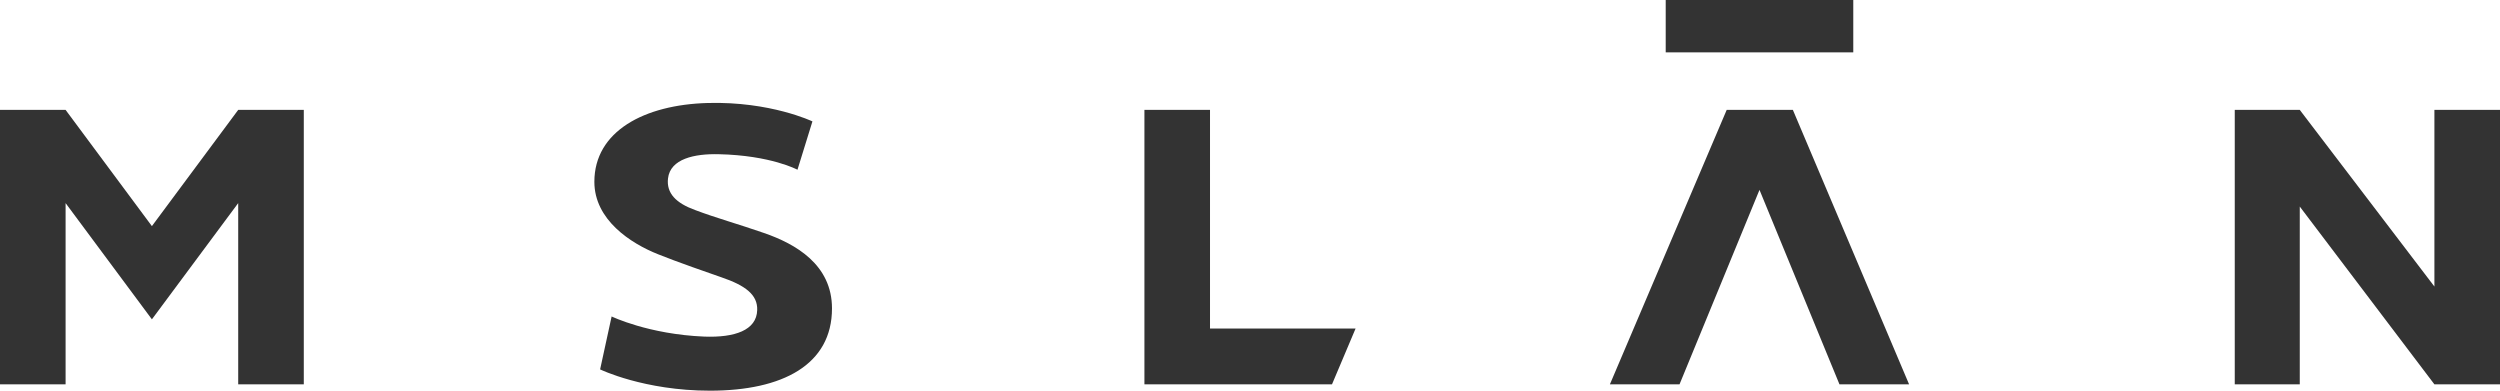
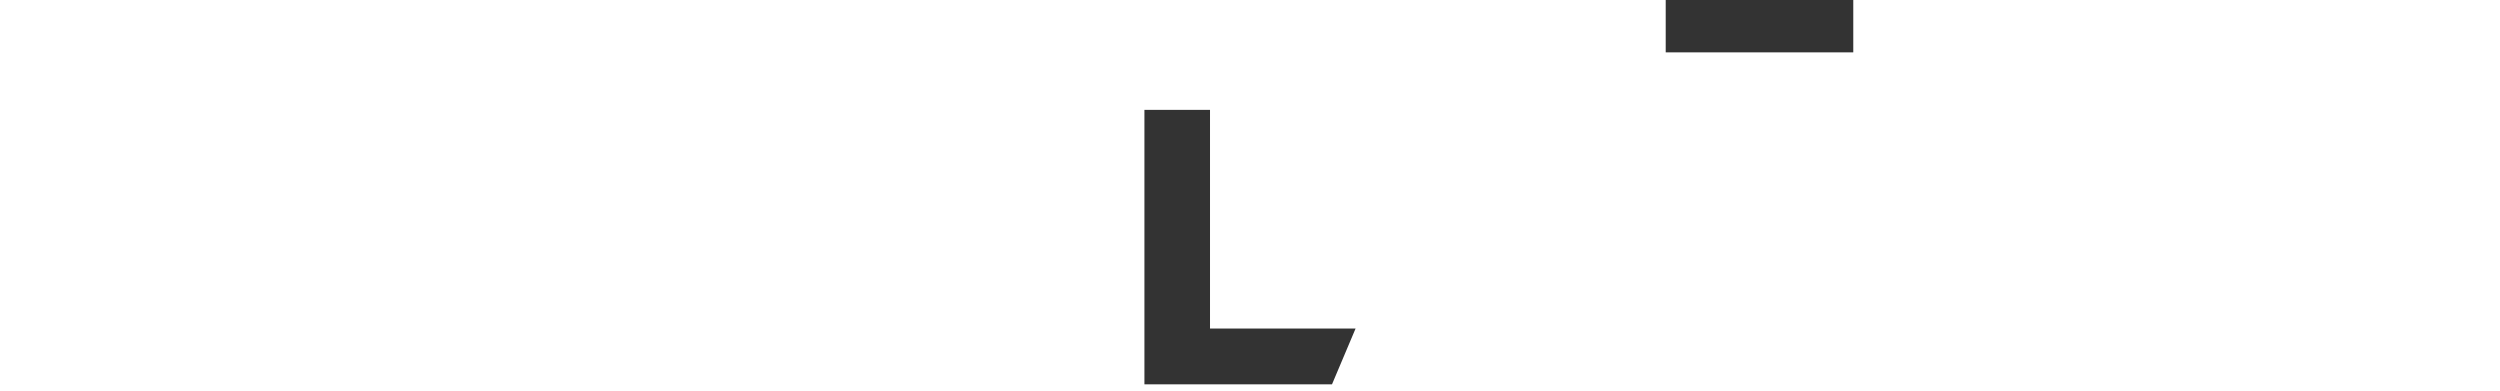
<svg xmlns="http://www.w3.org/2000/svg" version="1.1" id="图层_1" x="0px" y="0px" viewBox="0 0 434.5 67.9" style="enable-background:new 0 0 434.5 67.9;" xml:space="preserve">
  <style type="text/css">
	.st0{fill:#333333;}
</style>
  <g>
    <polygon class="st0" points="210.3,57.1 210.3,19.1 198.9,19.1 198.9,66.8 210.3,66.8 231.5,66.8 235.6,57.1  " />
-     <polygon class="st0" points="41.4,19.1 26.4,39.3 11.4,19.1 0,19.1 0,66.8 11.4,66.8 11.4,35.3 26.4,55.5 41.4,35.3 41.4,66.8    52.8,66.8 52.8,19.1  " />
    <rect x="289.5" class="st0" width="32.6" height="9.1" />
-     <polygon class="st0" points="423.1,19.1 423.1,49.8 399.7,19.1 388.4,19.1 388.4,66.8 399.7,66.8 399.7,35.9 423.1,66.8    434.5,66.8 434.5,19.1  " />
-     <polygon class="st0" points="331.8,66.8 311.6,19.1 300.1,19.1 279.8,66.8 291.9,66.8 305.8,33 319.7,66.8  " />
-     <path class="st0" d="M141.2,21.1c0,0-7.3-3.5-18.2-3.2c-11,0.3-19.7,4.9-19.7,13.7c0,6.6,6.3,10.7,11.1,12.6c3.2,1.3,9,3.3,11,4   c4.1,1.4,6.3,3,6.2,5.7c-0.1,3.5-3.9,4.8-9.2,4.6c-9.7-0.4-16.1-3.5-16.1-3.5l-2,9.2c0,0,7.6,3.7,19.1,3.7   c12.6,0,21.2-4.5,21.2-14.3c0-7.6-6.3-11.2-11.8-13.1c-4.6-1.6-8.3-2.6-12-4c-3.3-1.2-5-2.9-4.7-5.5c0.4-3.4,4.6-4.3,8.8-4.2   c9.1,0.2,13.7,2.7,13.7,2.7L141.2,21.1z" />
  </g>
</svg>